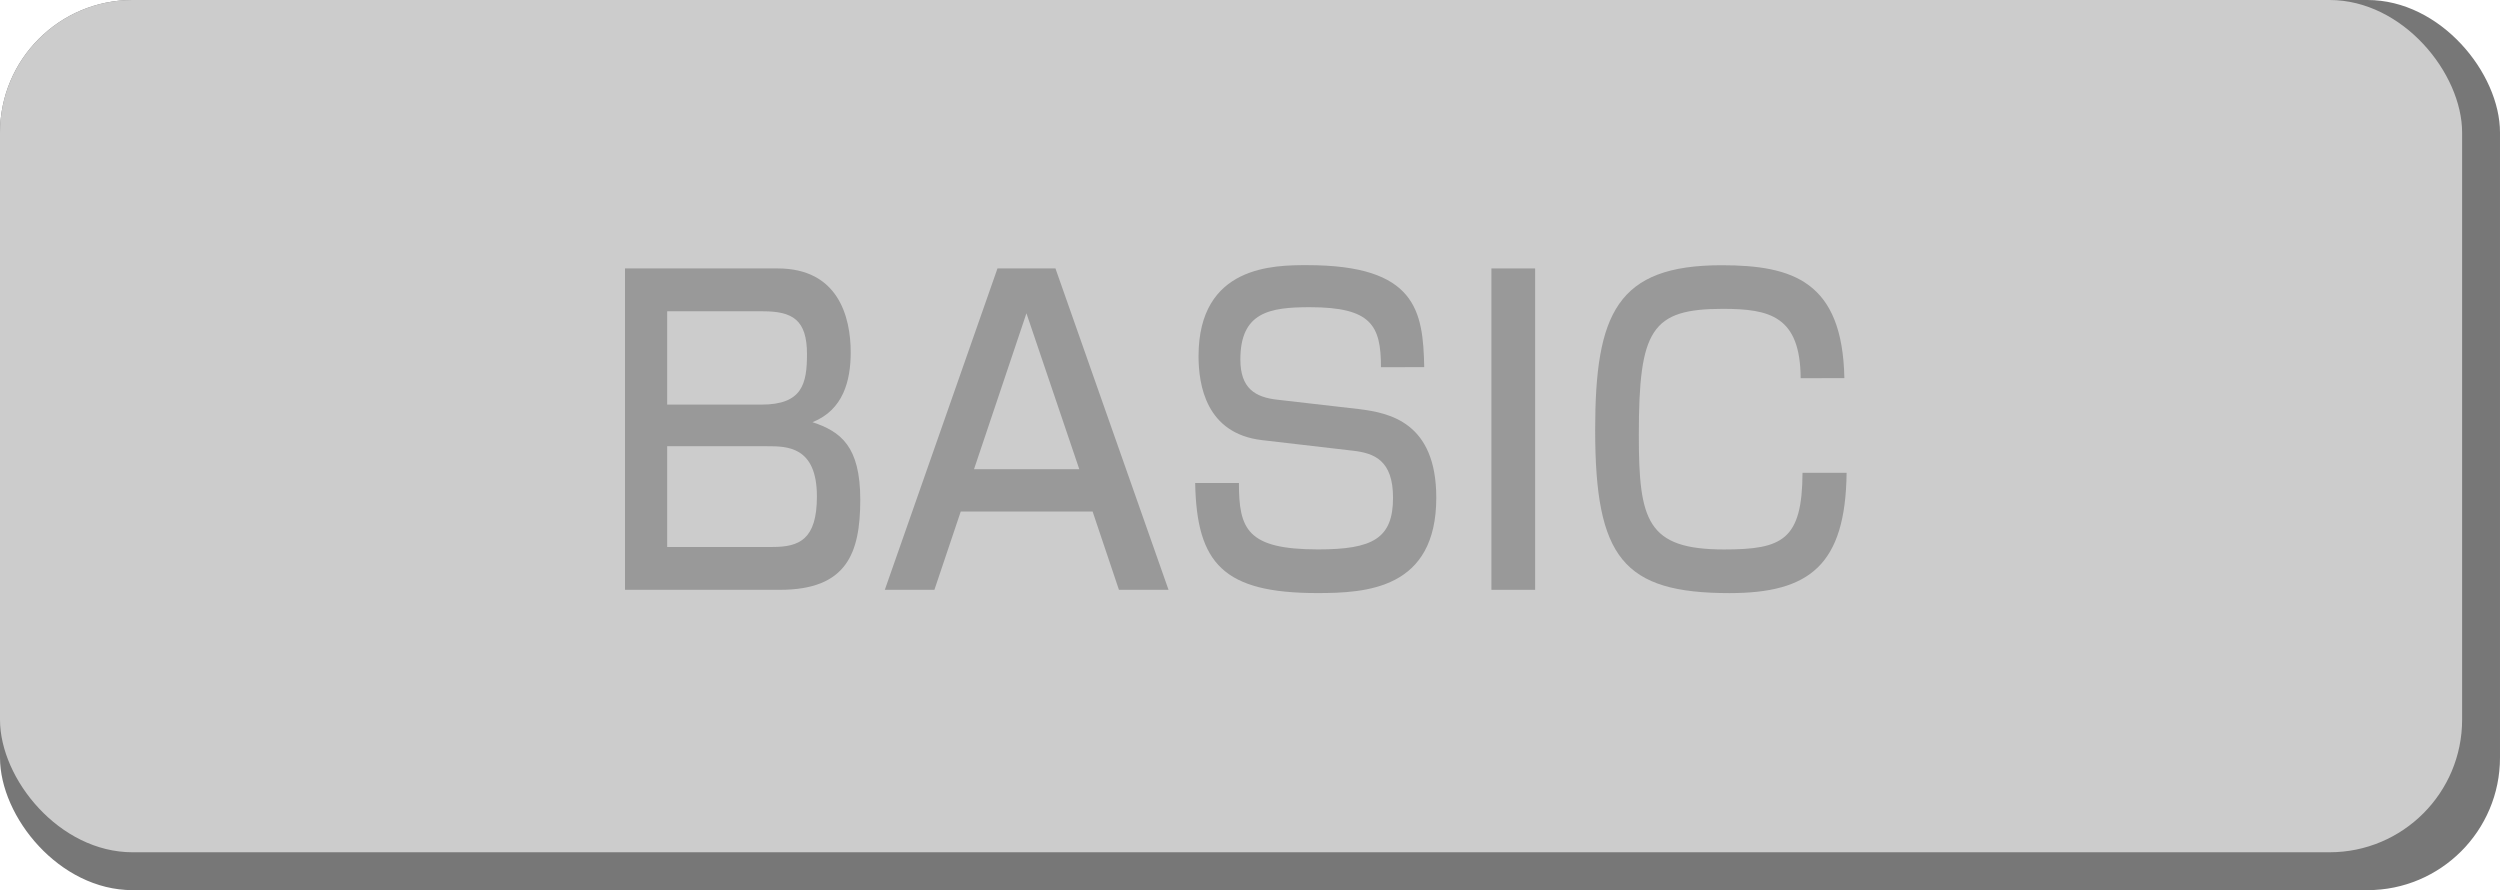
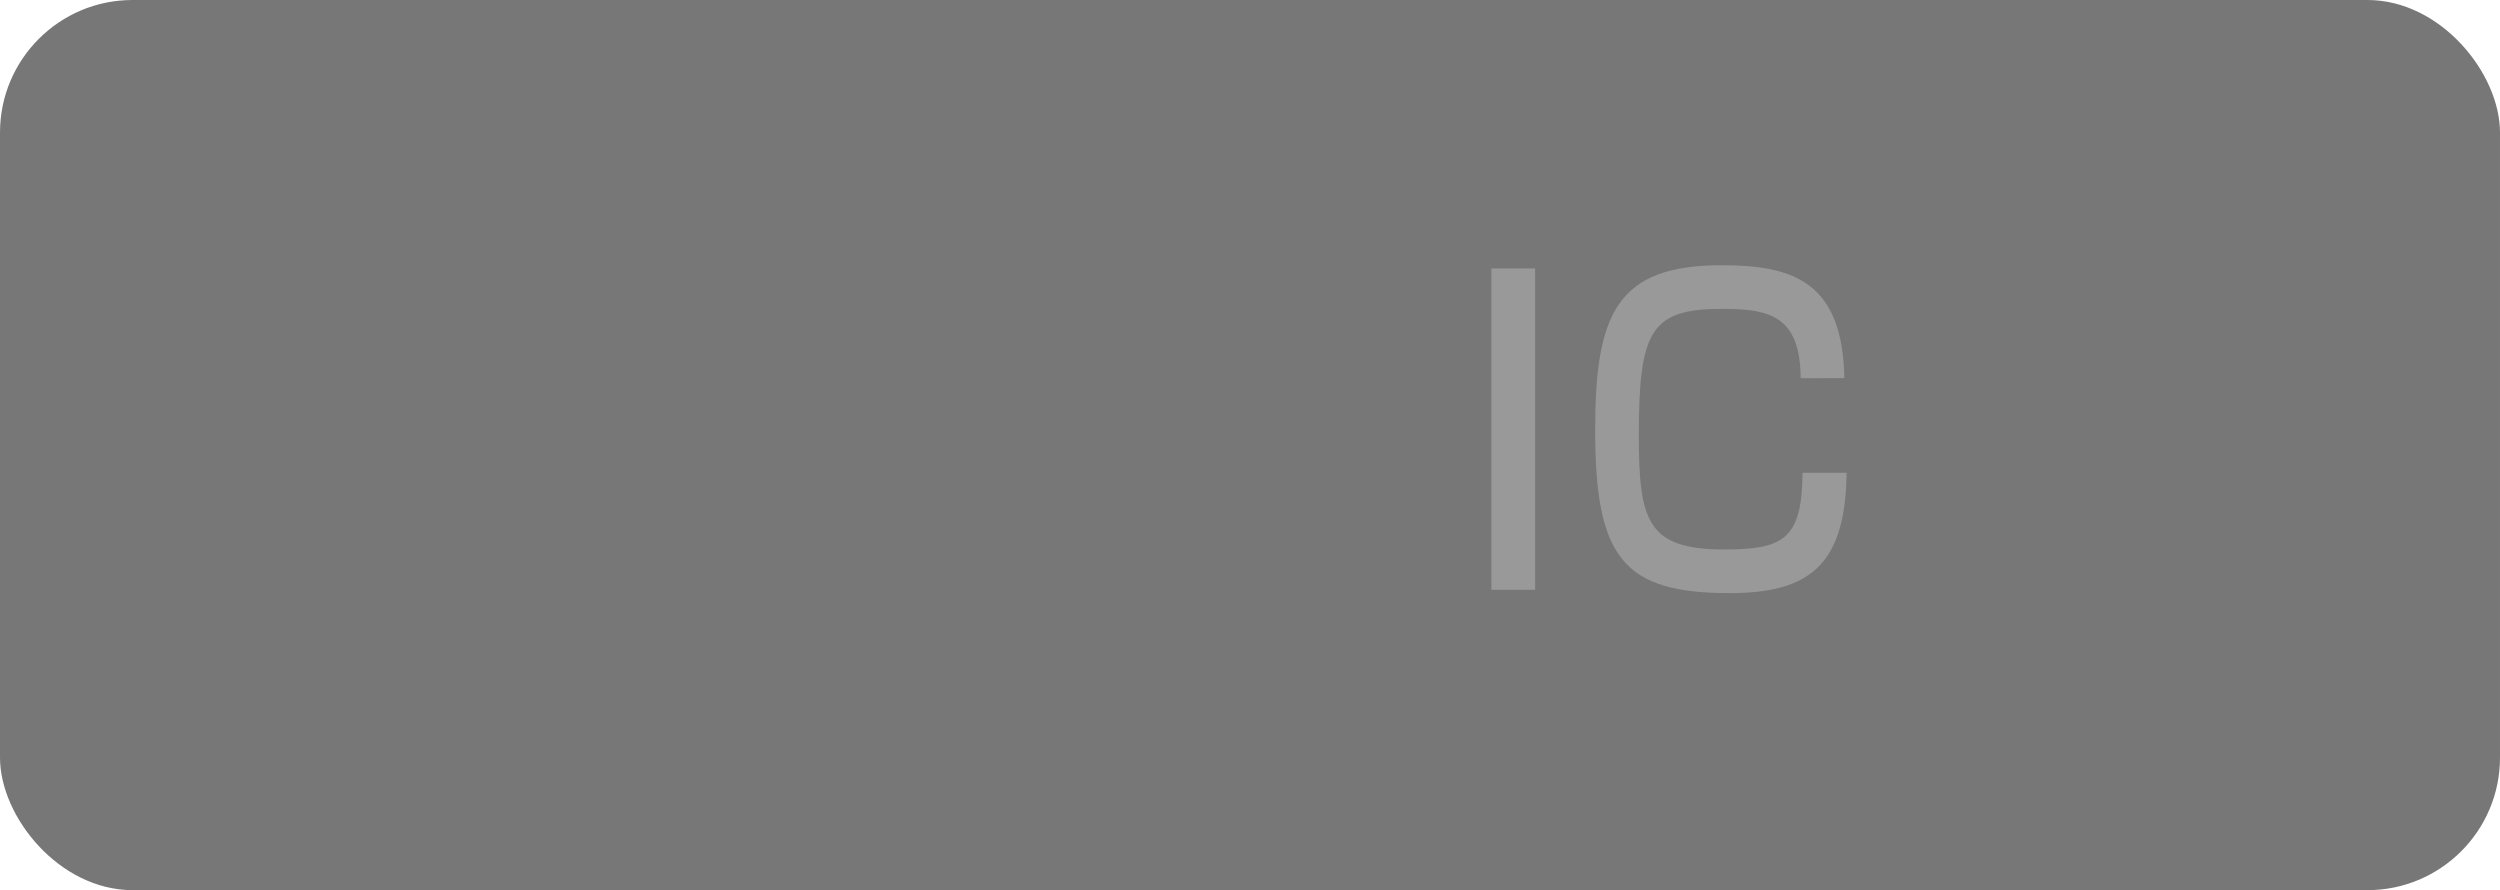
<svg xmlns="http://www.w3.org/2000/svg" width="132" height="47" viewBox="0 0 132 47">
  <g transform="translate(-881 -2948)">
    <rect width="132" height="47" rx="7" transform="translate(881 2948)" fill="#777" />
-     <rect width="130" height="45" rx="7" transform="translate(881 2948)" fill="#ccc" />
    <g transform="translate(-5.586 -113.293)">
-       <path d="M132.871,4.2c3.179,0,3.857,2.52,3.857,4.433,0,1.489-.388,3.038-2.019,3.685,1.493.494,2.524,1.27,2.524,4.092,0,2.842-.721,4.759-4.245,4.759h-8.177V4.2Zm-5.833,2.262V11.39h4.982c2.148,0,2.4-1.094,2.4-2.665,0-1.811-.76-2.262-2.328-2.262Zm0,7.126v5.319H132.6c1.411,0,2.344-.388,2.344-2.669,0-2.65-1.591-2.65-2.614-2.65Z" transform="translate(794.775 3071.266)" fill="#999" />
-       <path d="M143.292,21.169h-2.618l-1.391-4.135h-6.961l-1.392,4.135h-2.618L134.261,4.2h3.061ZM133.022,14.8h5.558L135.79,6.569Z" transform="translate(804.992 3071.266)" fill="#999" />
-       <path d="M142.3,9.543c0-2.2-.506-3.167-3.759-3.167-2.113,0-3.665.259-3.665,2.759,0,1.525.776,2,1.976,2.128l4.3.494c1.587.2,4.069.69,4.069,4.676,0,4.821-3.681,5.037-6.275,5.037-4.962,0-6.377-1.552-6.456-5.813H134.8c0,2.434.423,3.508,4.182,3.508,2.889,0,3.955-.58,3.955-2.732,0-1.983-1.007-2.348-2.093-2.477l-4.825-.561c-2.963-.345-3.351-2.928-3.351-4.433,0-4.806,4.01-4.806,5.735-4.806,5.758,0,6.123,2.415,6.181,5.386Z" transform="translate(817.201 3071.137)" fill="#999" />
      <rect width="2.309" height="16.968" transform="translate(965.332 3075.467)" fill="#999" />
      <path d="M148.733,10.12c-.02-3.273-1.627-3.661-4.108-3.661-3.779,0-4.437,1.1-4.437,6.656,0,4.519.427,6.048,4.5,6.048,3.081,0,4.127-.494,4.143-4.049h2.328c-.055,4.868-1.956,6.354-6.181,6.354-5.621,0-7.095-1.874-7.095-8.612,0-6.138,1.145-8.7,6.671-8.7,3.775,0,6.389.858,6.487,5.962Z" transform="translate(832.928 3071.141)" fill="#999" />
    </g>
  </g>
</svg>